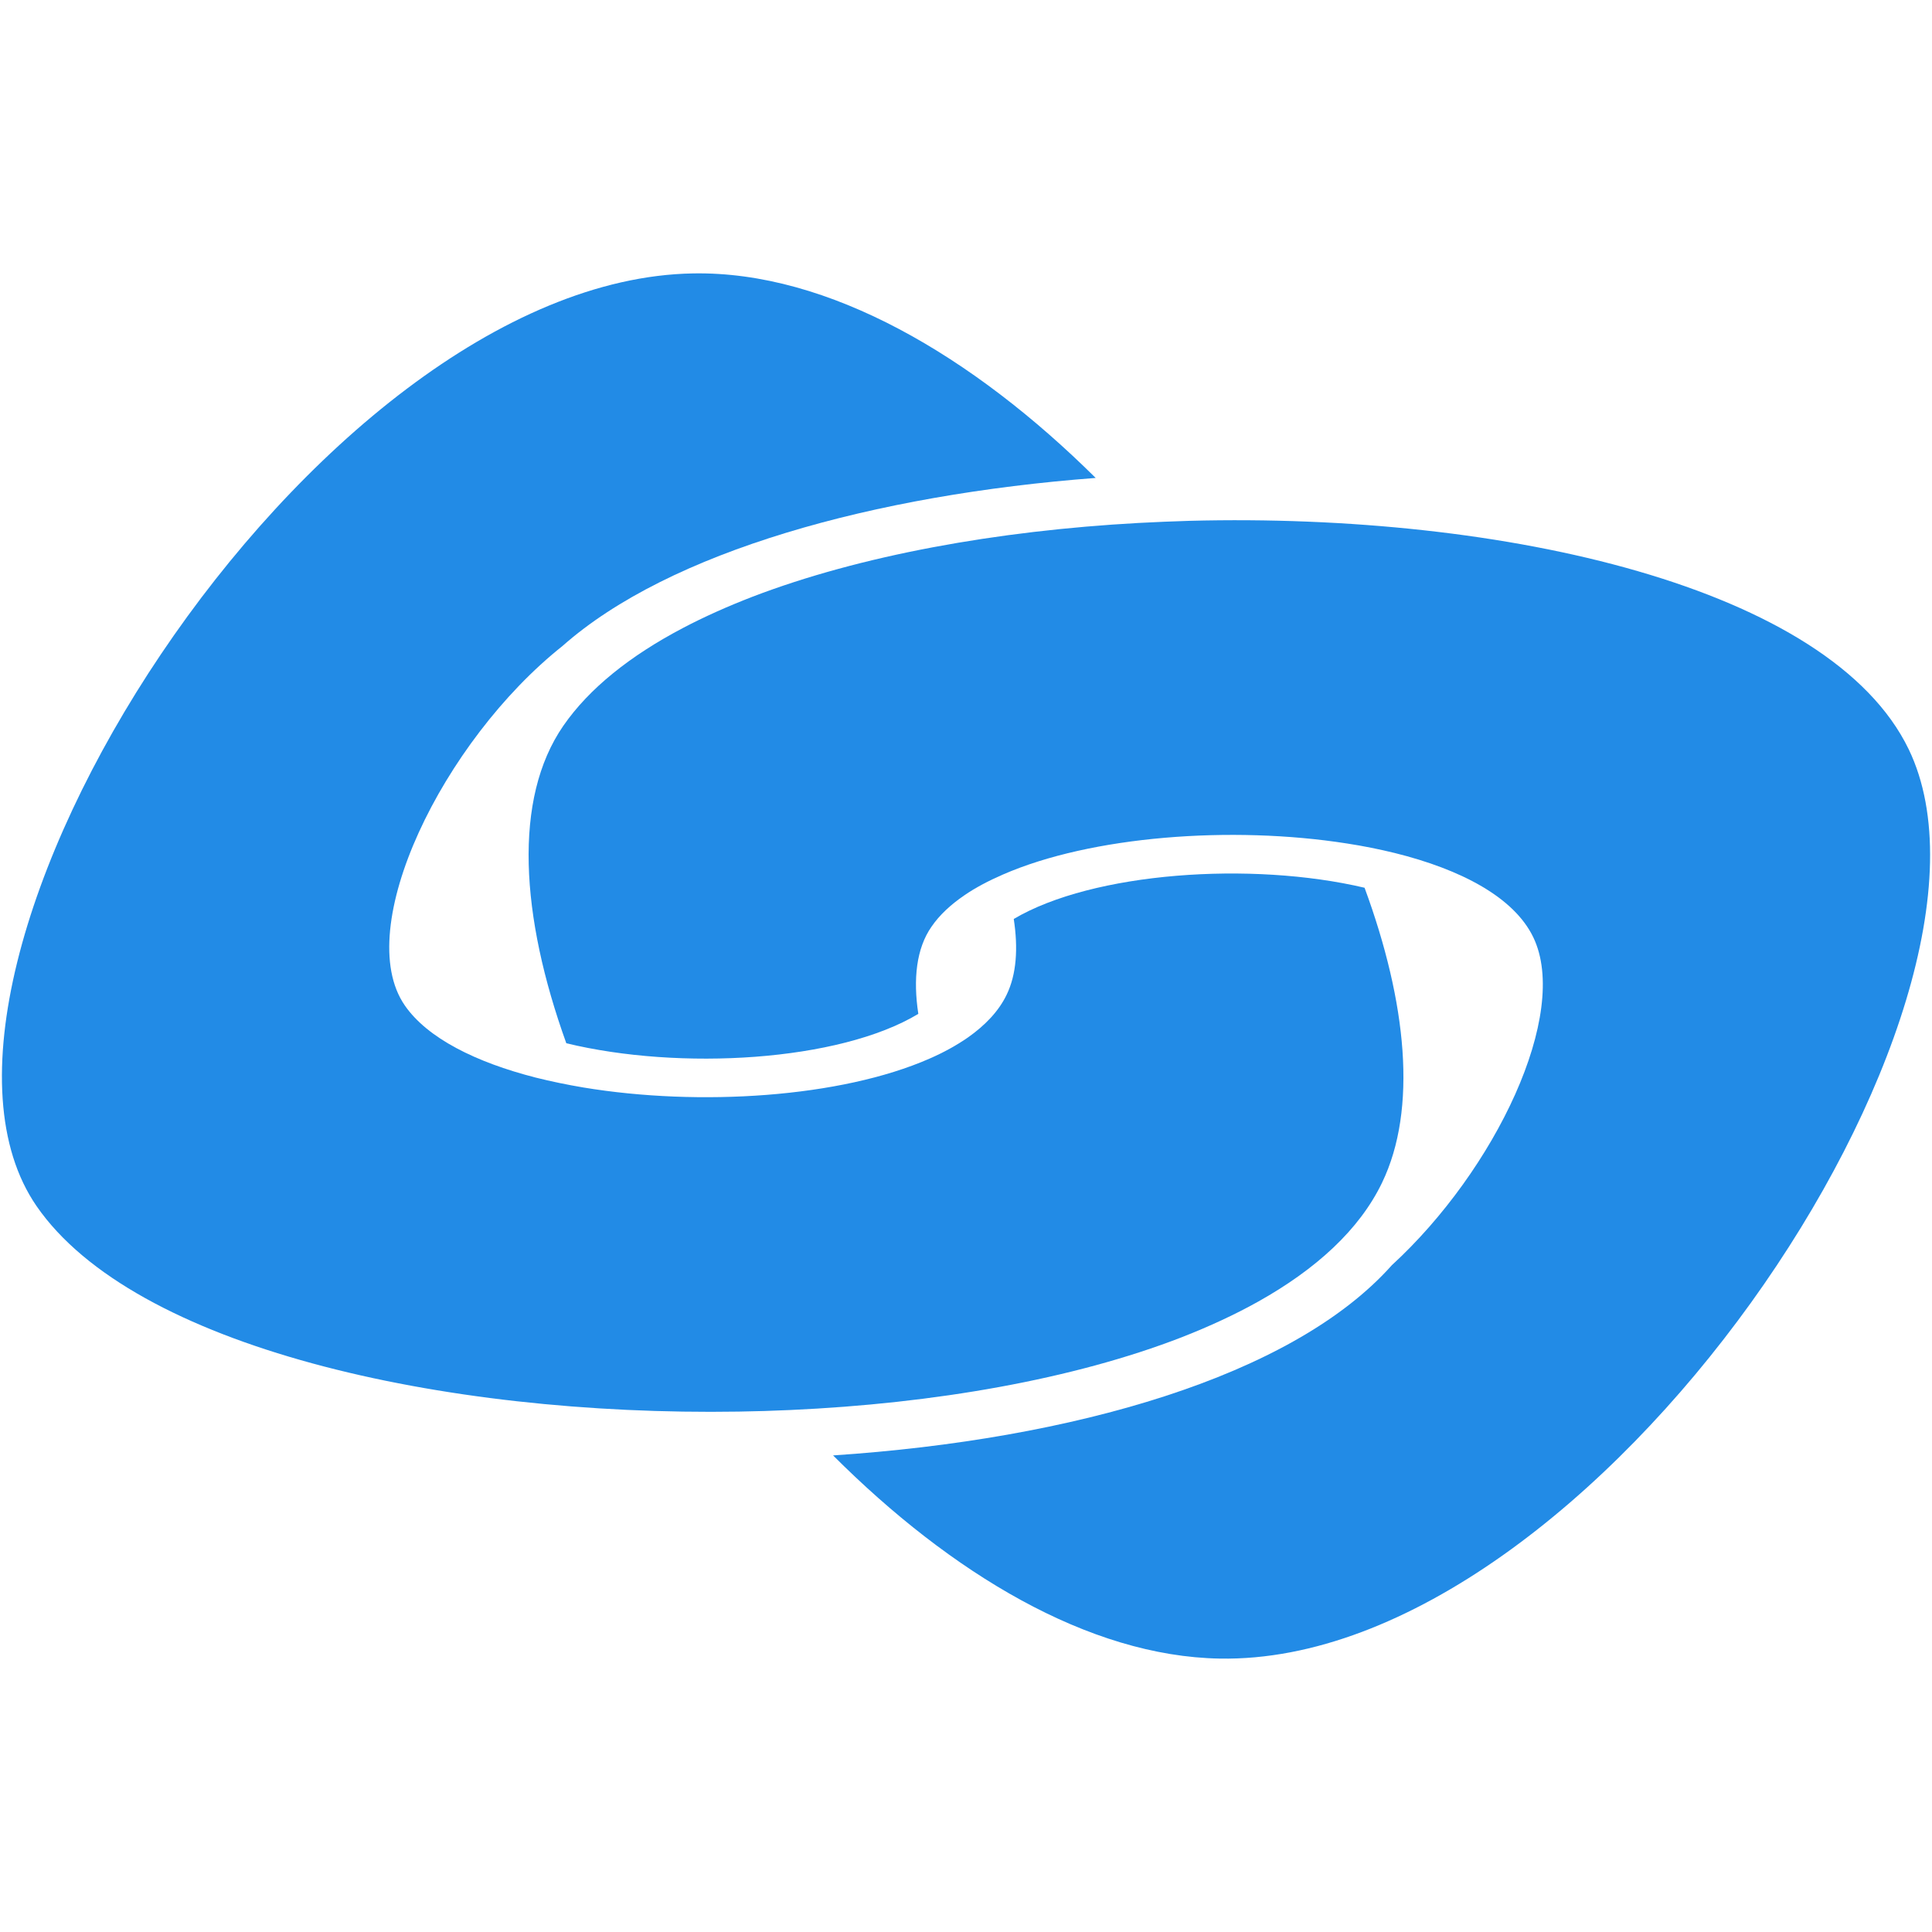
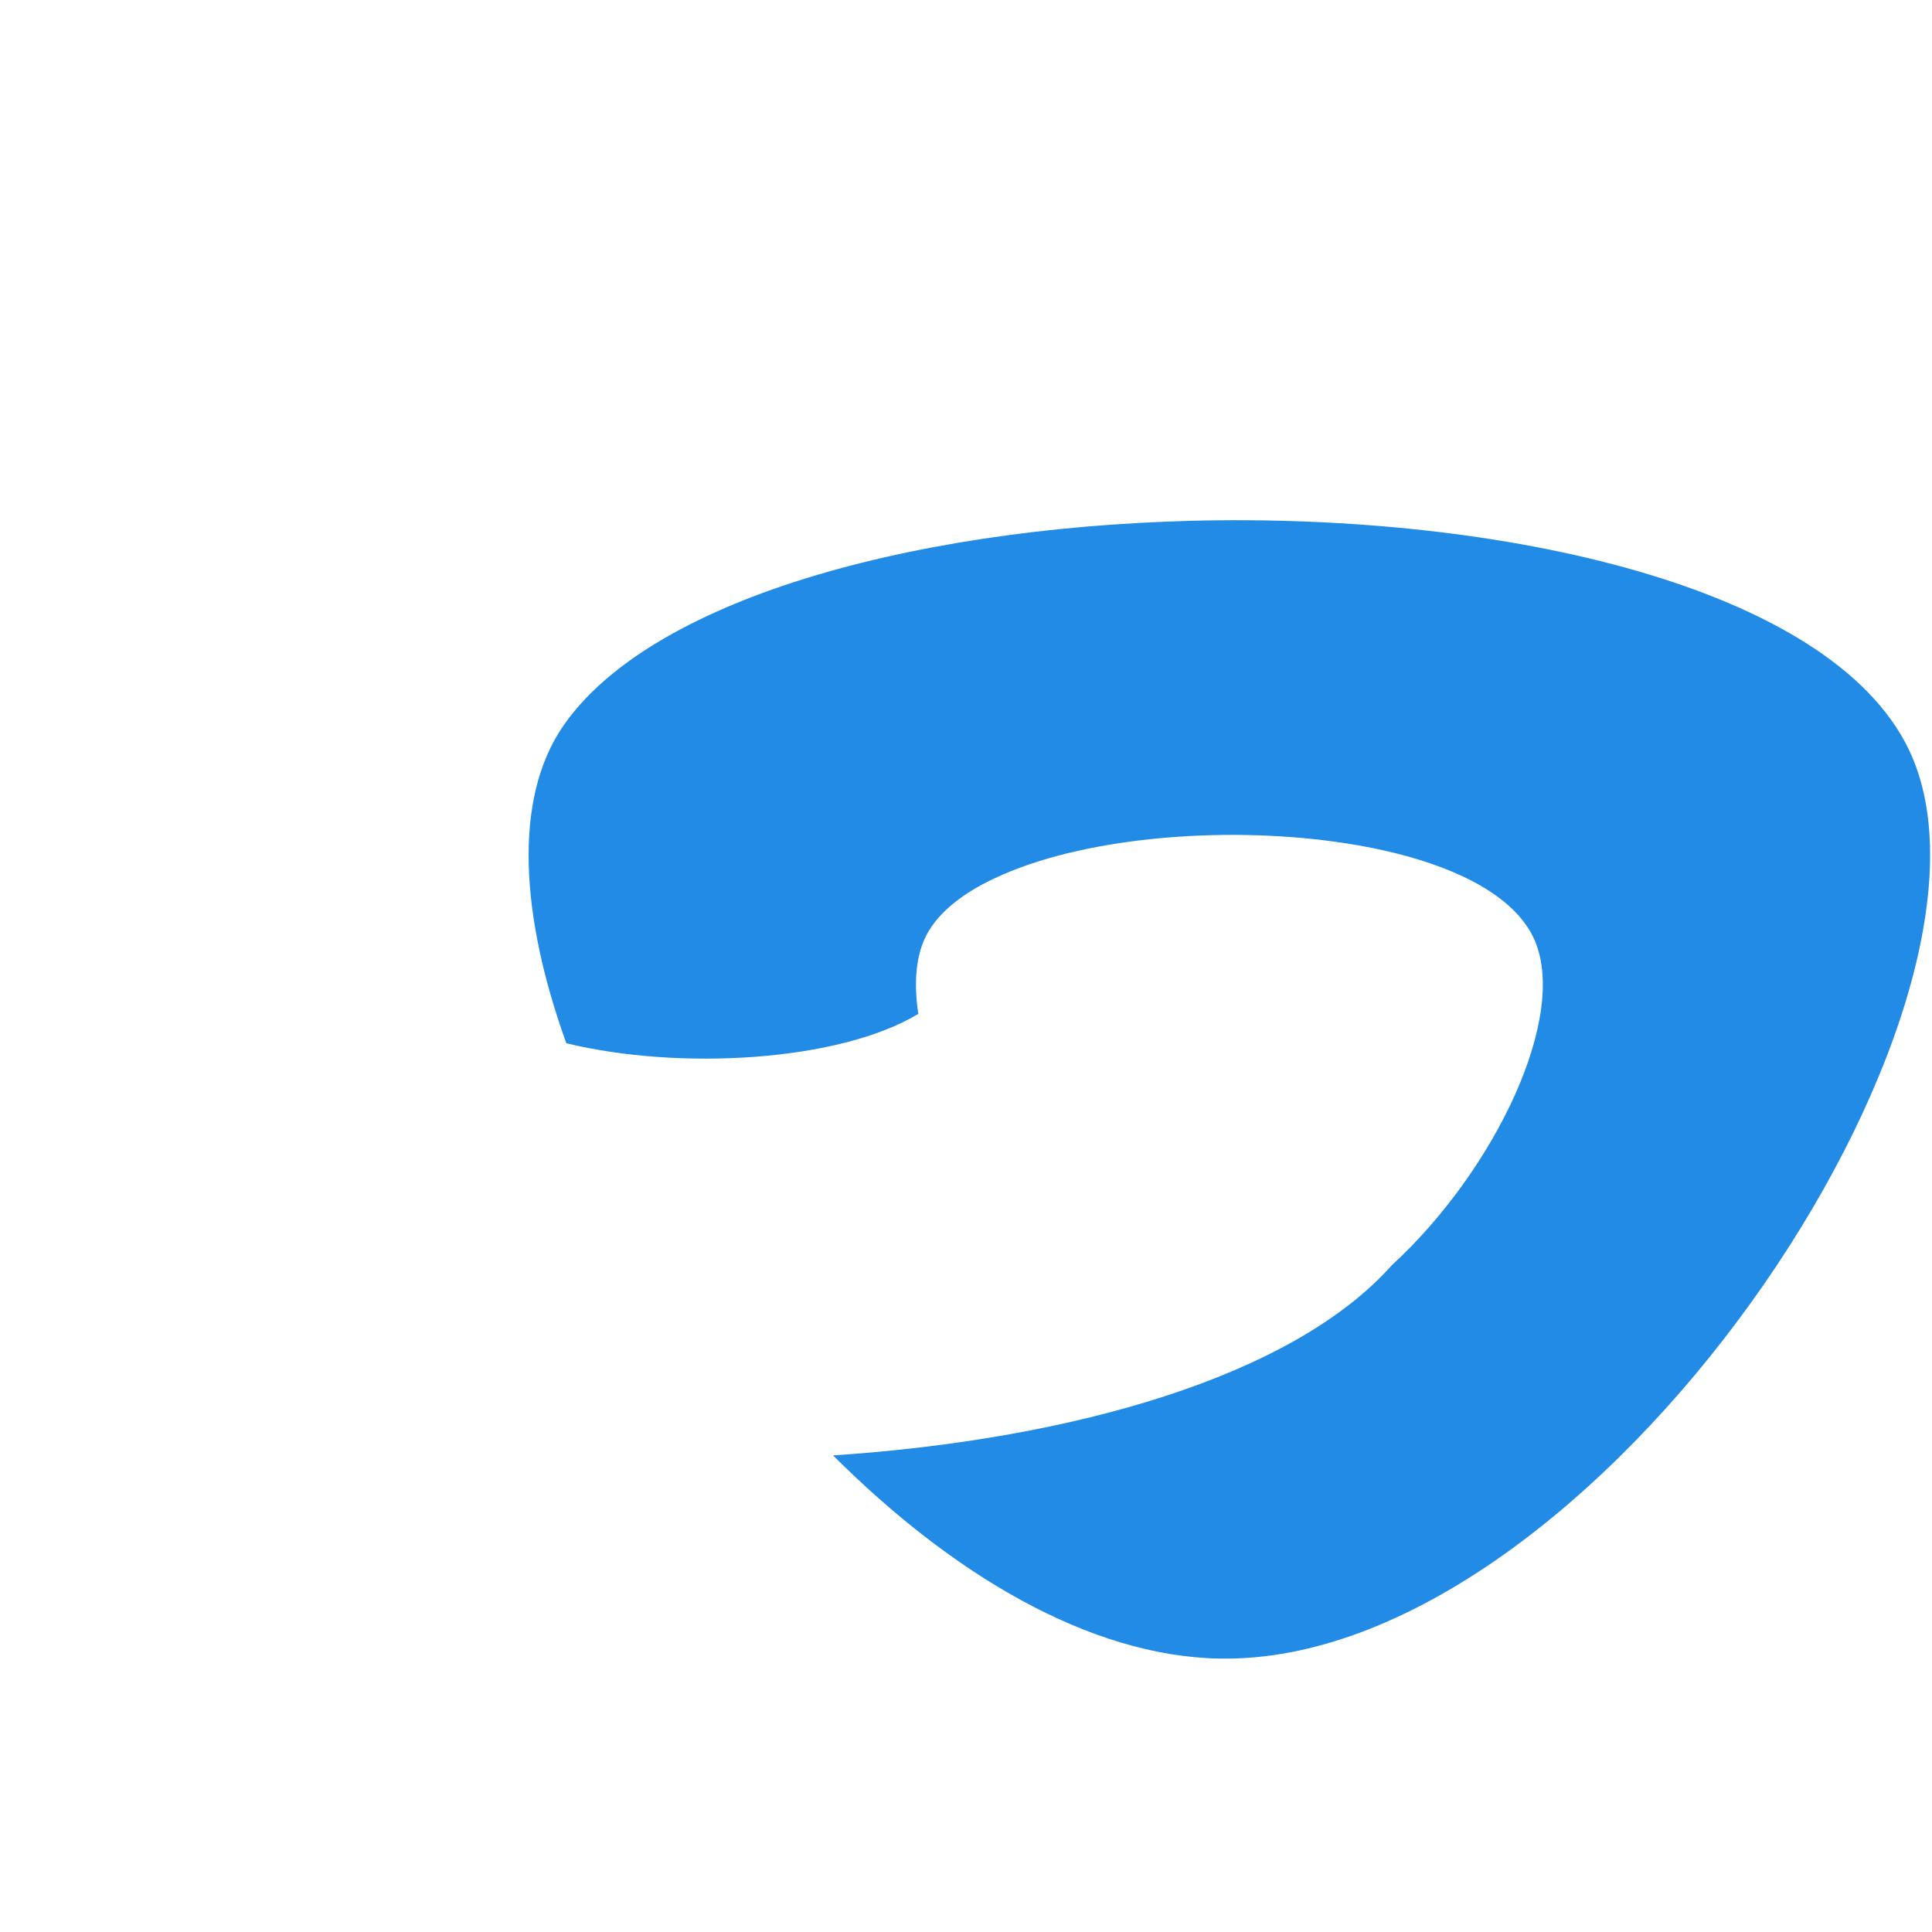
<svg xmlns="http://www.w3.org/2000/svg" id="Layer_1" data-name="Layer 1" viewBox="0 0 500 500">
  <defs>
    <style>
      .cls-1 {
        fill: #228be6;
        stroke-width: 0px;
      }
    </style>
  </defs>
  <path class="cls-1" d="M315.67,429.24c-33.96-.58-69.6-22.12-100.07-52.58,61.86-4.11,118.9-20.34,144.61-49.23,26.77-24.58,46.15-65.05,36.6-84.87-4.96-10.3-18.59-17.53-35.88-21.81-3.94-.96-8.08-1.81-12.36-2.46-29.89-4.69-66.21-1.92-89.04,8.05-3.7,1.61-7.09,3.39-9.96,5.37-3.56,2.43-6.47,5.14-8.52,8.15-3.9,5.61-4.76,13.52-3.39,22.53-20.51,12.36-61.76,14.72-91.1,7.6-11.85-32.9-13.83-63.23-.79-82.13,6.74-9.76,17.39-18.18,30.85-25.27,5.58-2.94,11.64-5.65,18.11-8.15,27.87-10.68,63.23-17.08,99.93-19.1,4.38-.24,8.8-.41,13.21-.55,81.48-2.12,165.8,17.15,186.1,59.12,32.08,66.48-81.51,237.04-178.29,235.33Z" />
-   <path class="cls-1" d="M357.67,306.09c-5.85,12.15-17.08,22.39-32.08,30.78-5.99,3.35-12.6,6.4-19.68,9.18-28.14,10.92-64.12,17.19-101.37,18.86-4.45.21-8.9.34-13.35.41-77.16,1.23-156.62-16.81-181.72-53.17-41.9-60.77,71.11-239.71,169.91-241.39,35.09-.62,72.41,21.43,104.18,52.93-57.24,4.35-110.27,18.97-137.97,43.48-31.02,24.65-54.6,73.06-40.84,93.02,5.85,8.49,18.38,14.72,33.89,18.69,3.97.99,8.11,1.85,12.39,2.57,29.99,4.96,66.55,2.6,89.49-7.46,3.7-1.61,7.05-3.46,9.96-5.48,4.52-3.18,8.01-6.85,10.03-11.06,2.57-5.27,3.01-12.05,1.85-19.62,20.47-12.12,61.49-14.99,90.79-8.08,10.92,29.65,13.73,57.27,4.52,76.34Z" />
</svg>